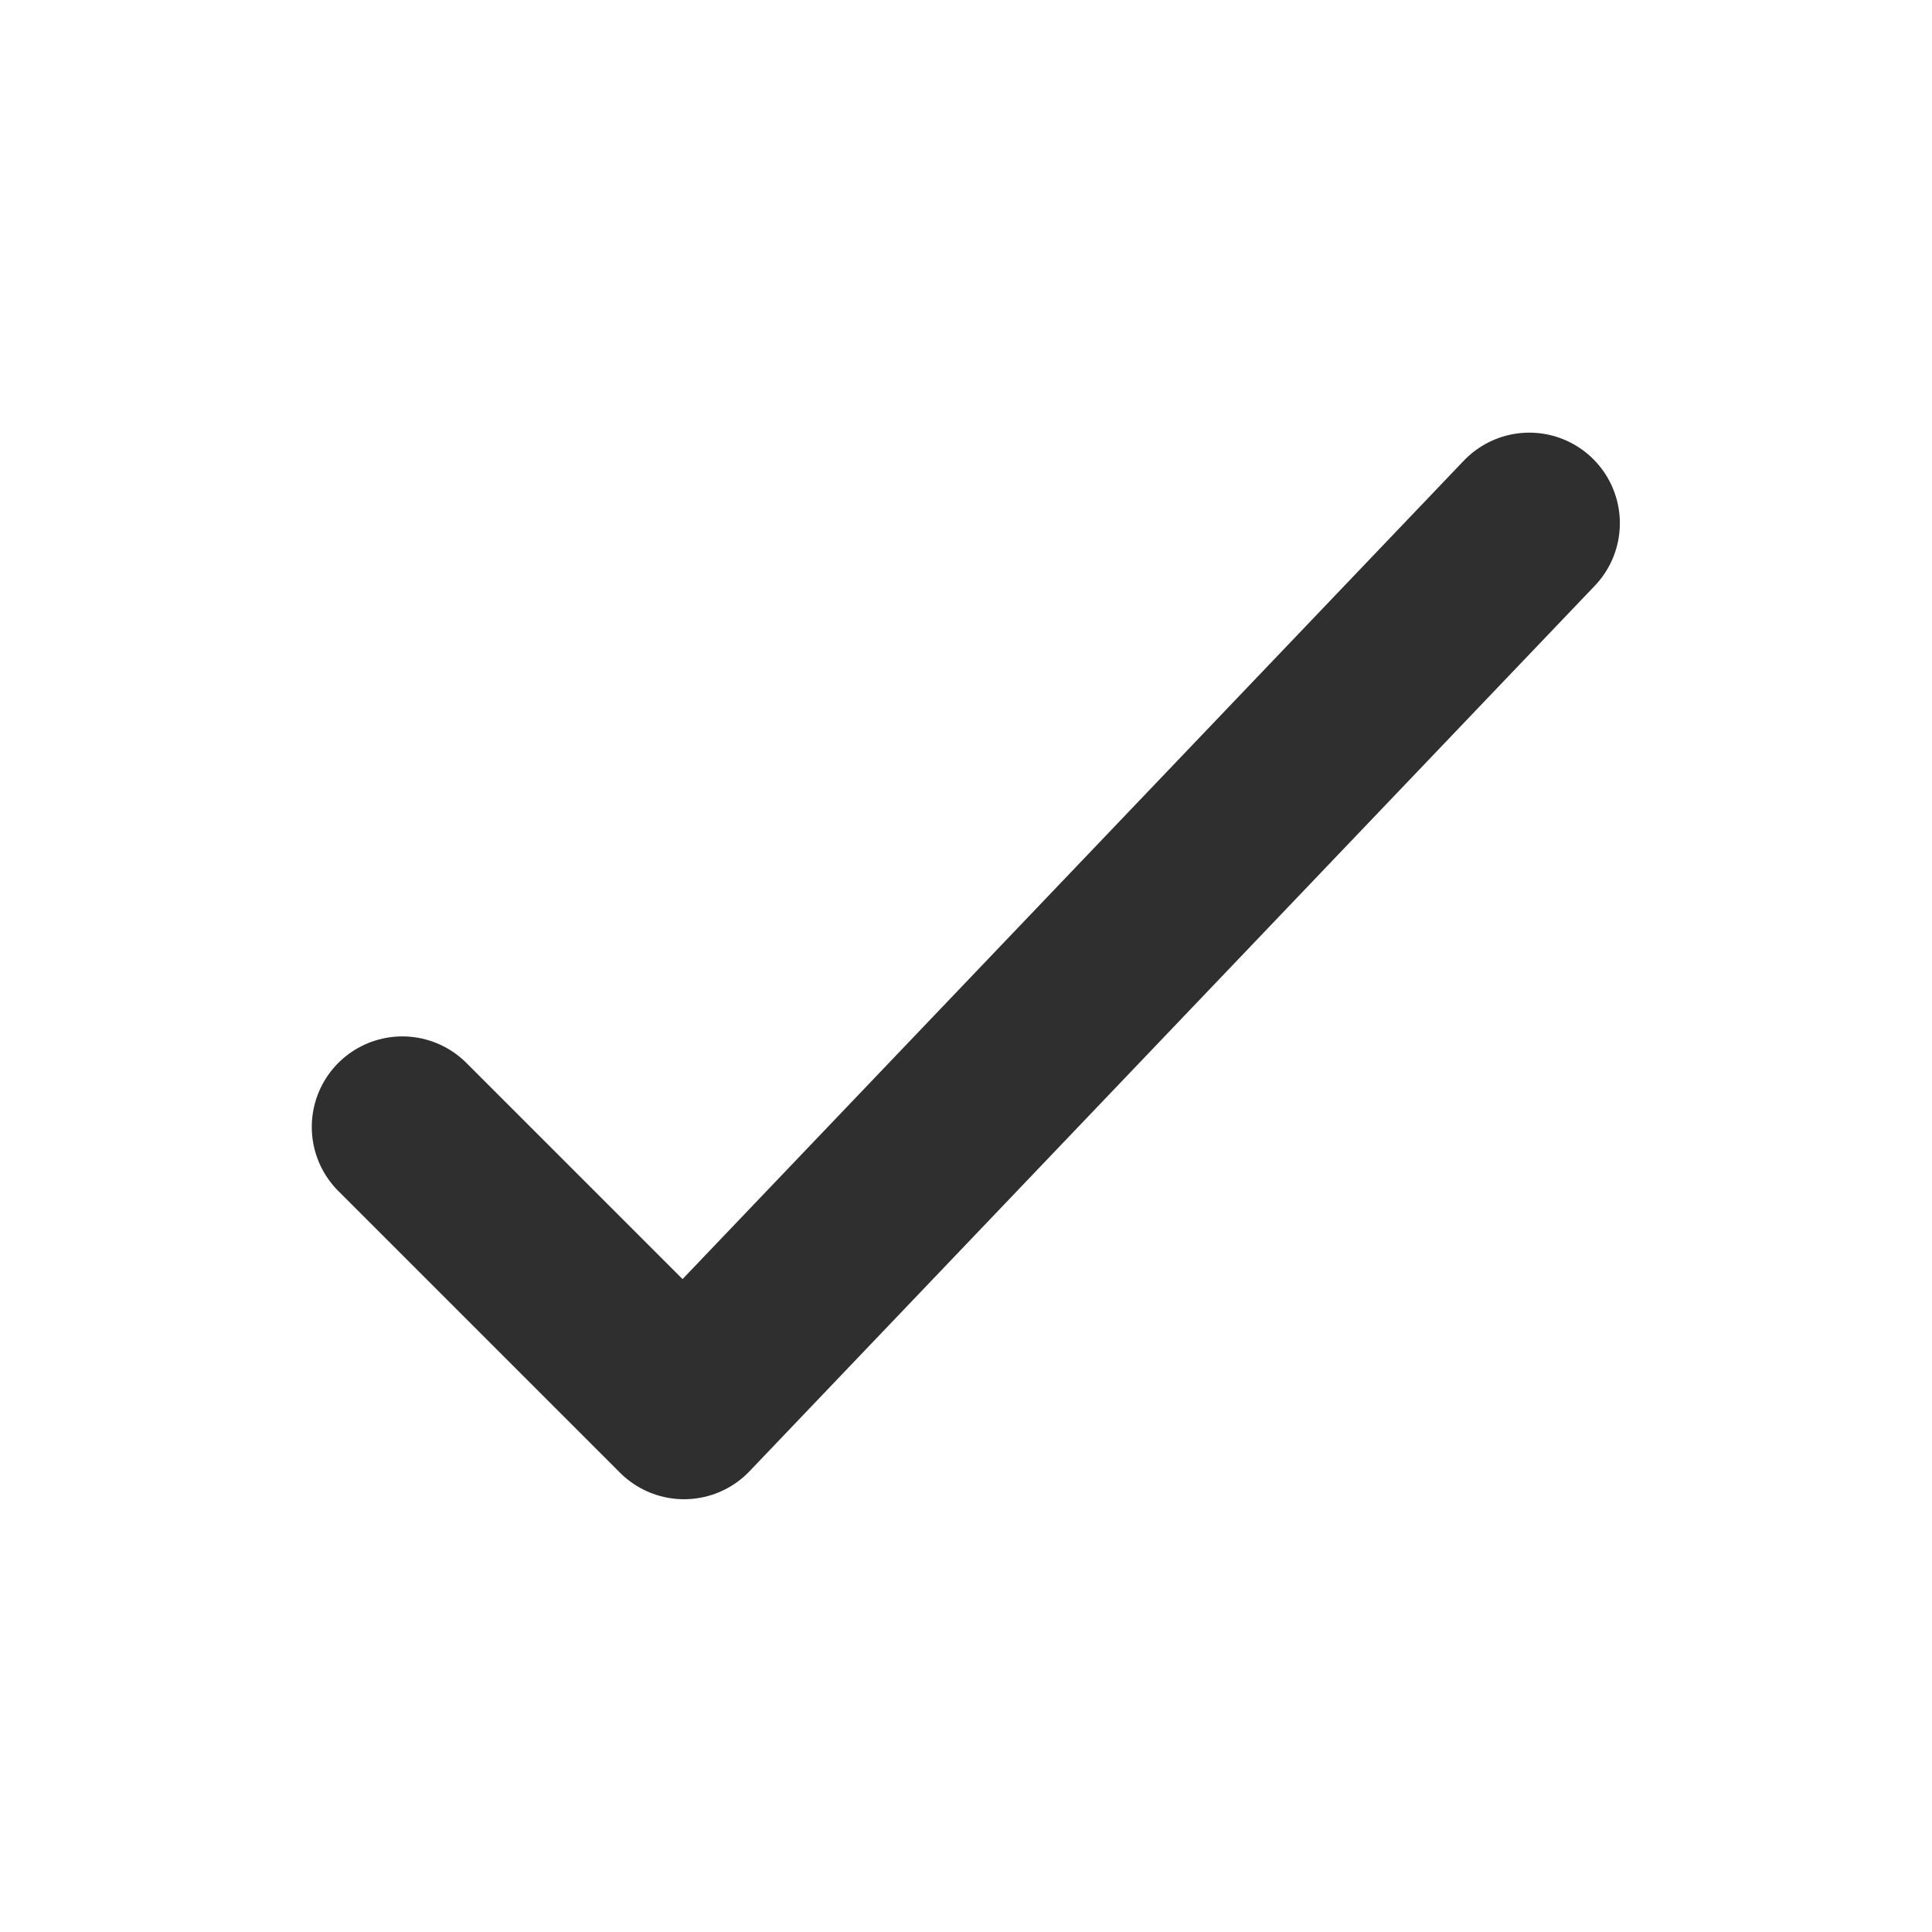
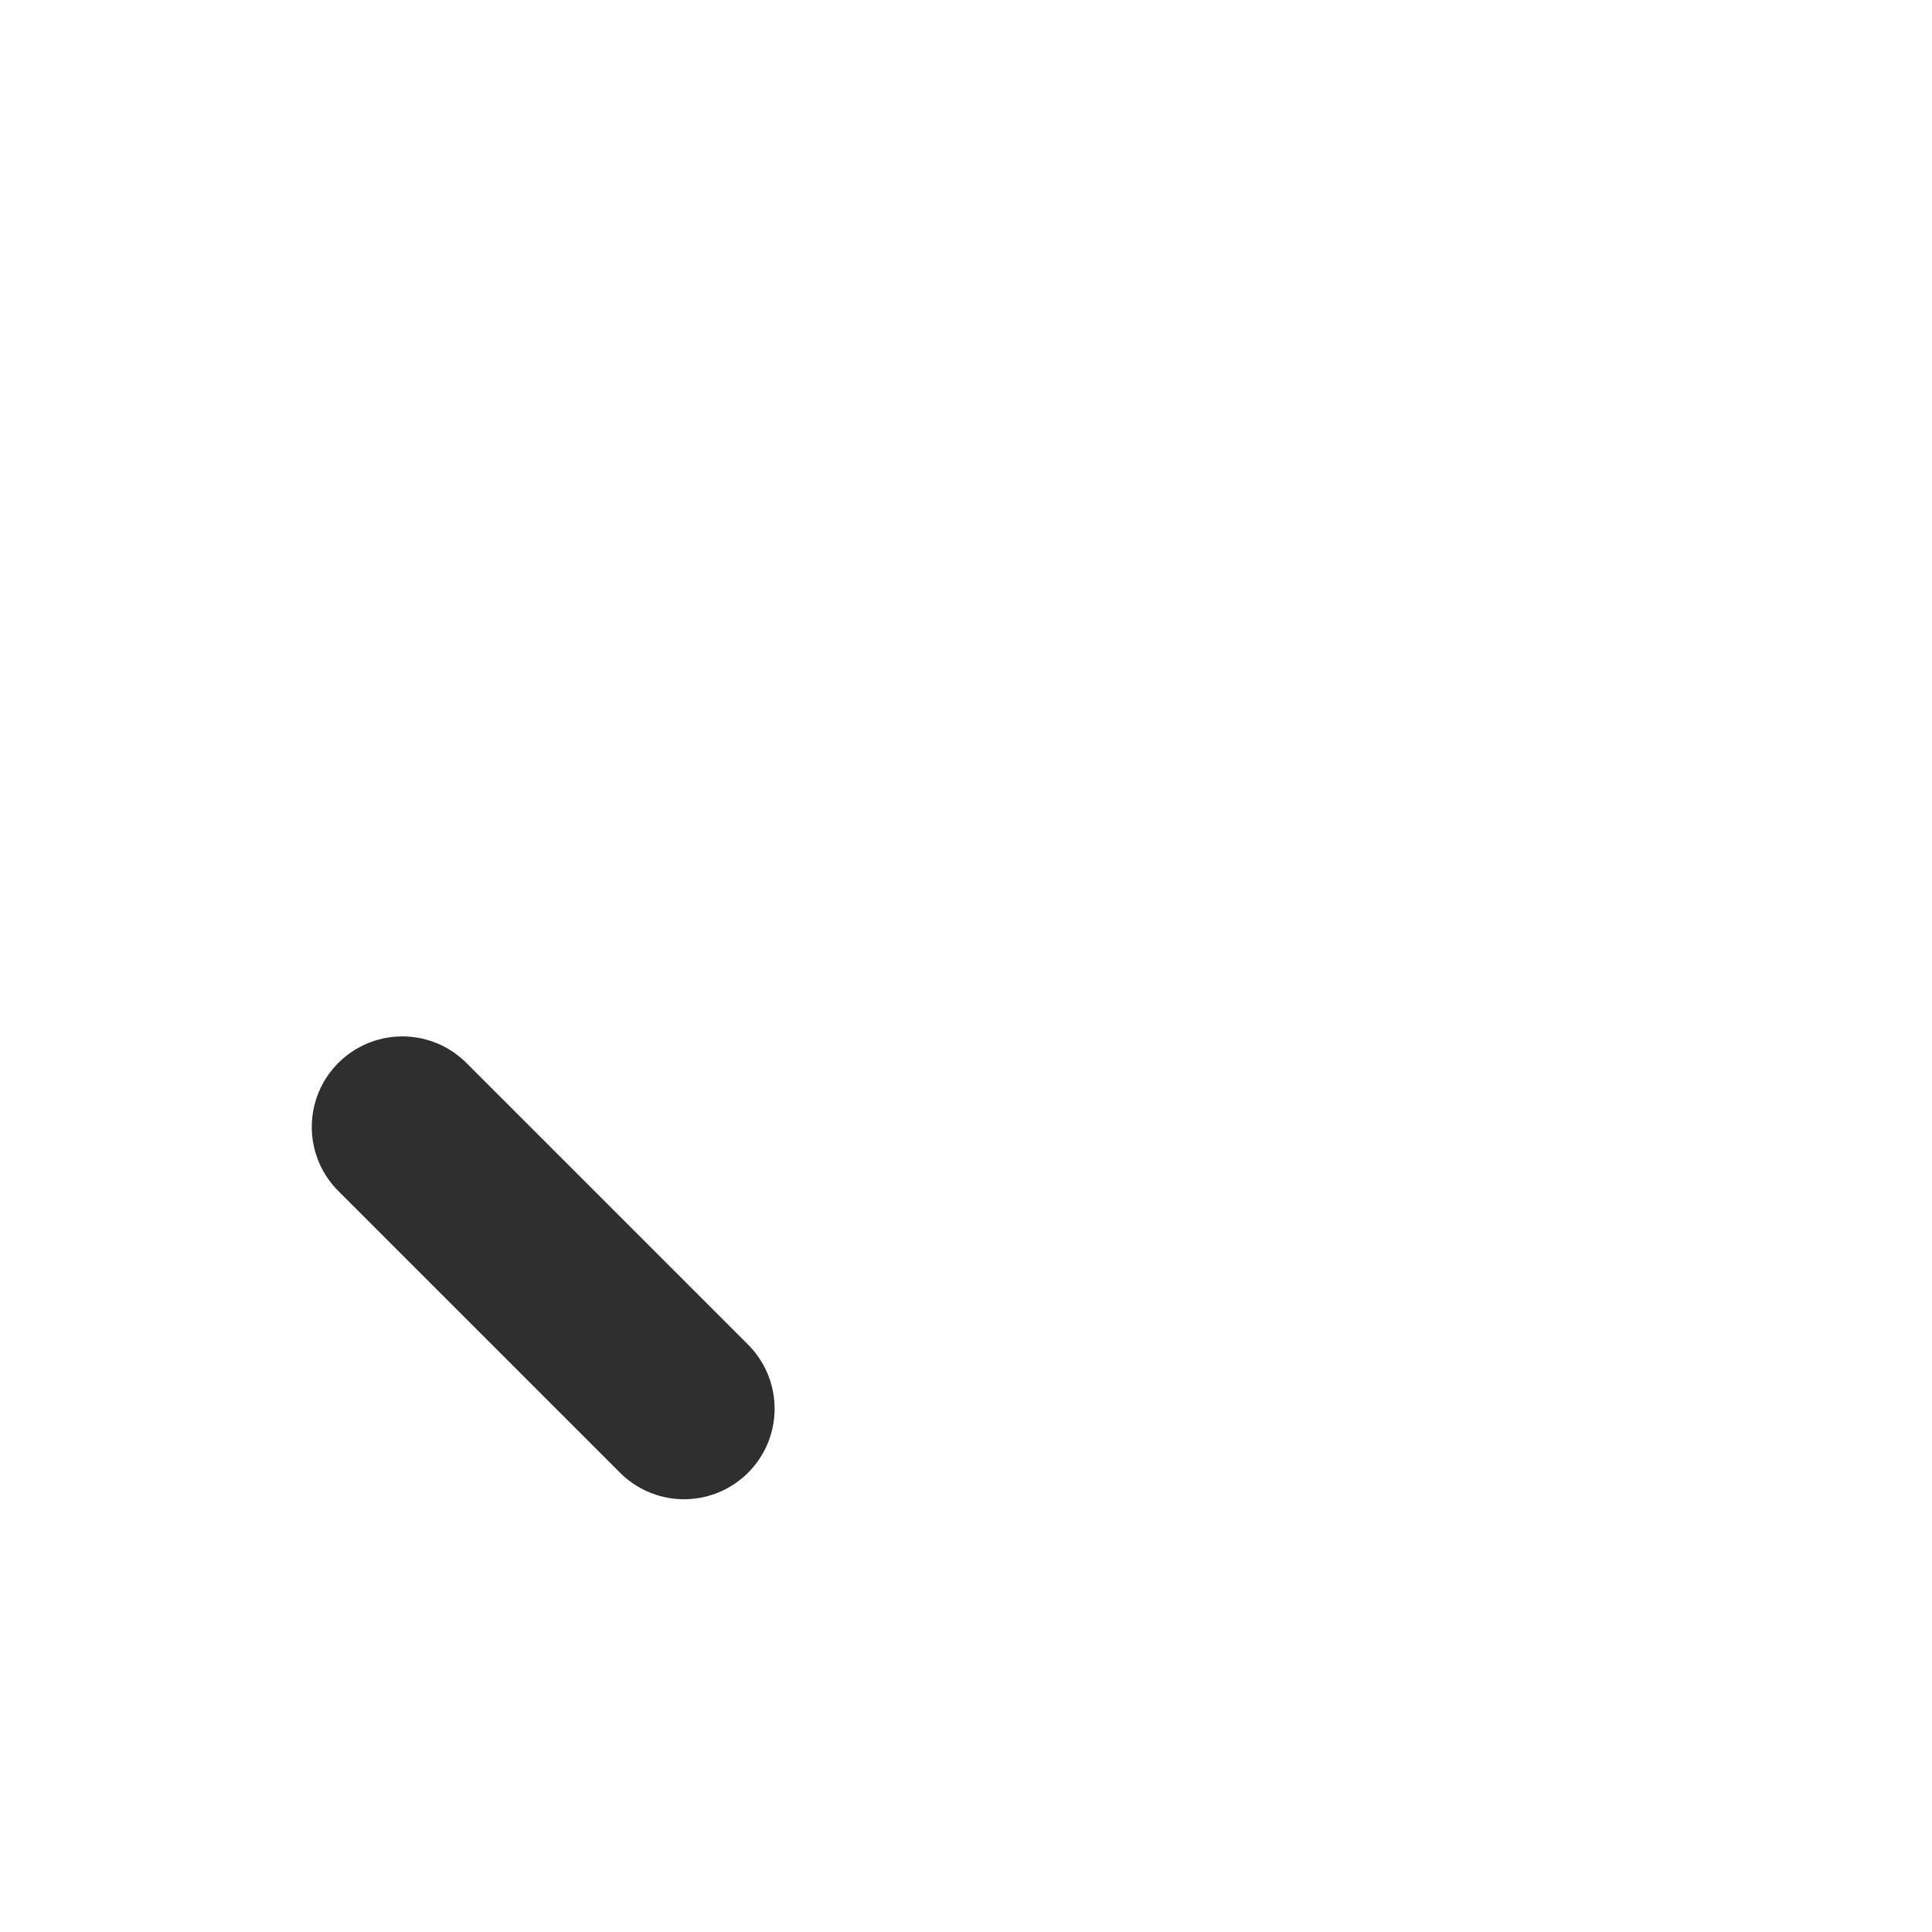
<svg xmlns="http://www.w3.org/2000/svg" width="16" height="16" viewBox="0 0 16 16" fill="none">
-   <path d="M3.332 9.333L5.665 11.666L12.665 4.333" stroke="#2F2F30" stroke-width="1.5" stroke-linecap="round" stroke-linejoin="round" />
+   <path d="M3.332 9.333L5.665 11.666" stroke="#2F2F30" stroke-width="1.5" stroke-linecap="round" stroke-linejoin="round" />
</svg>